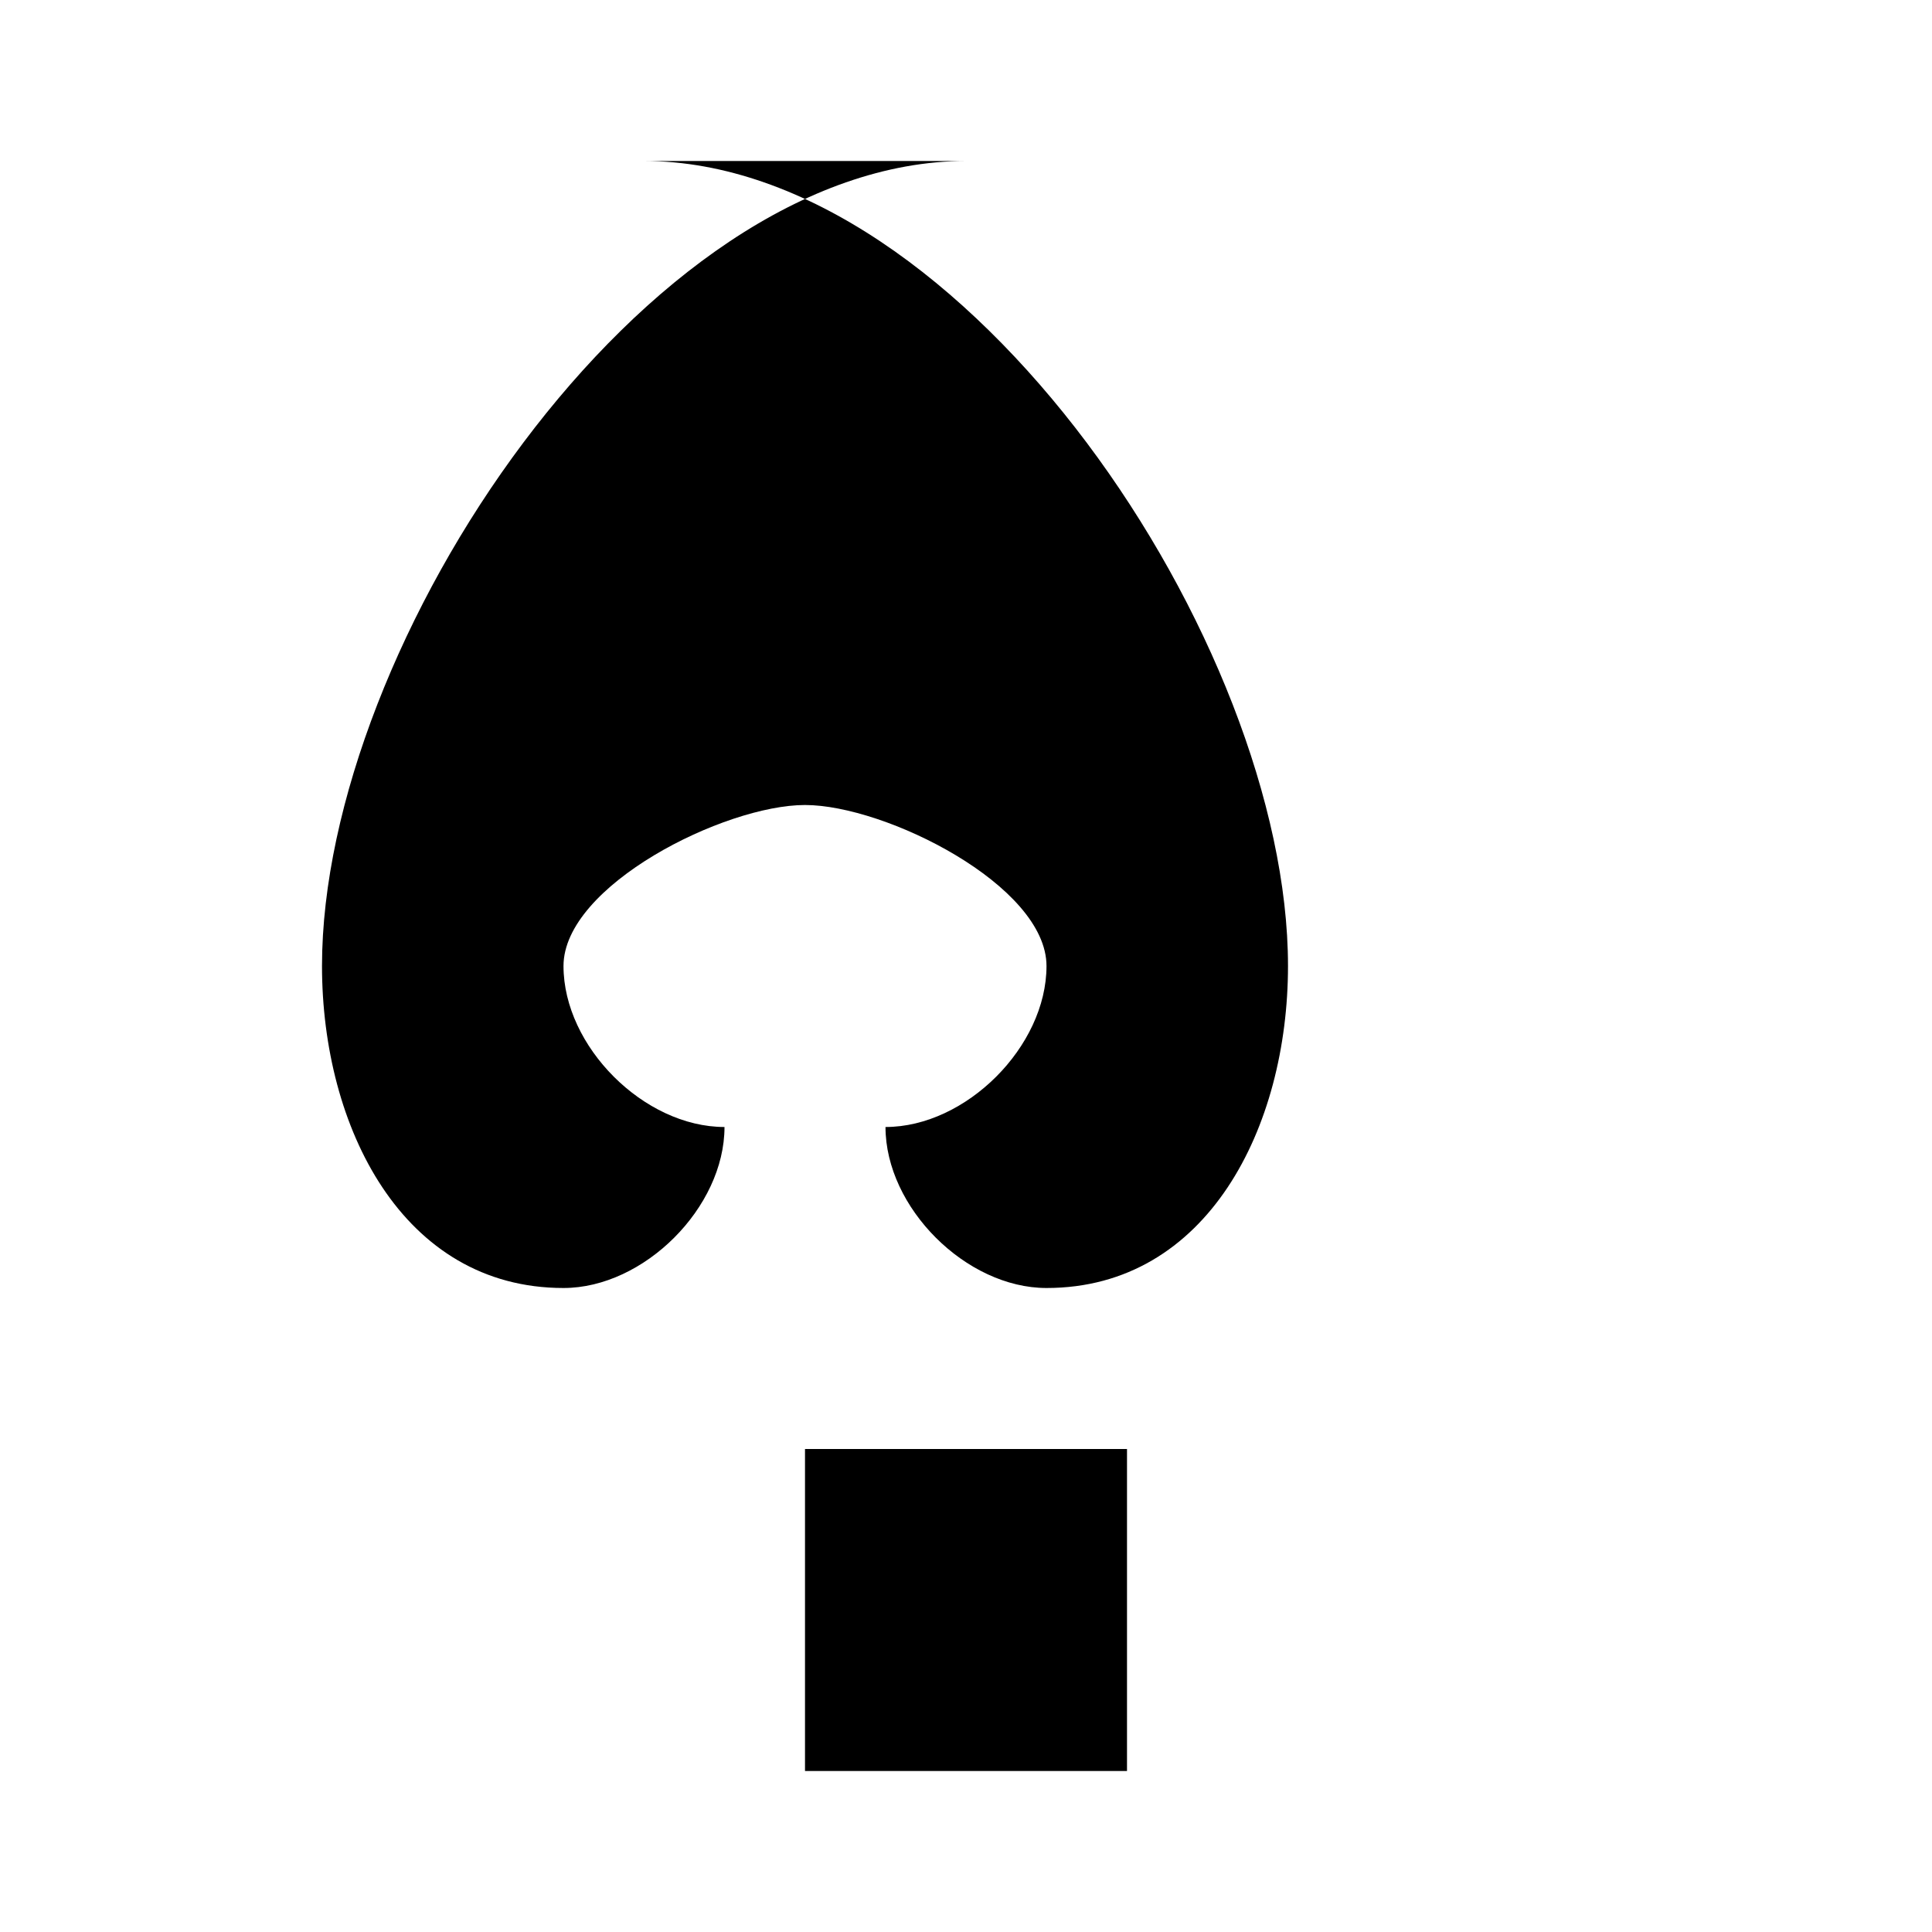
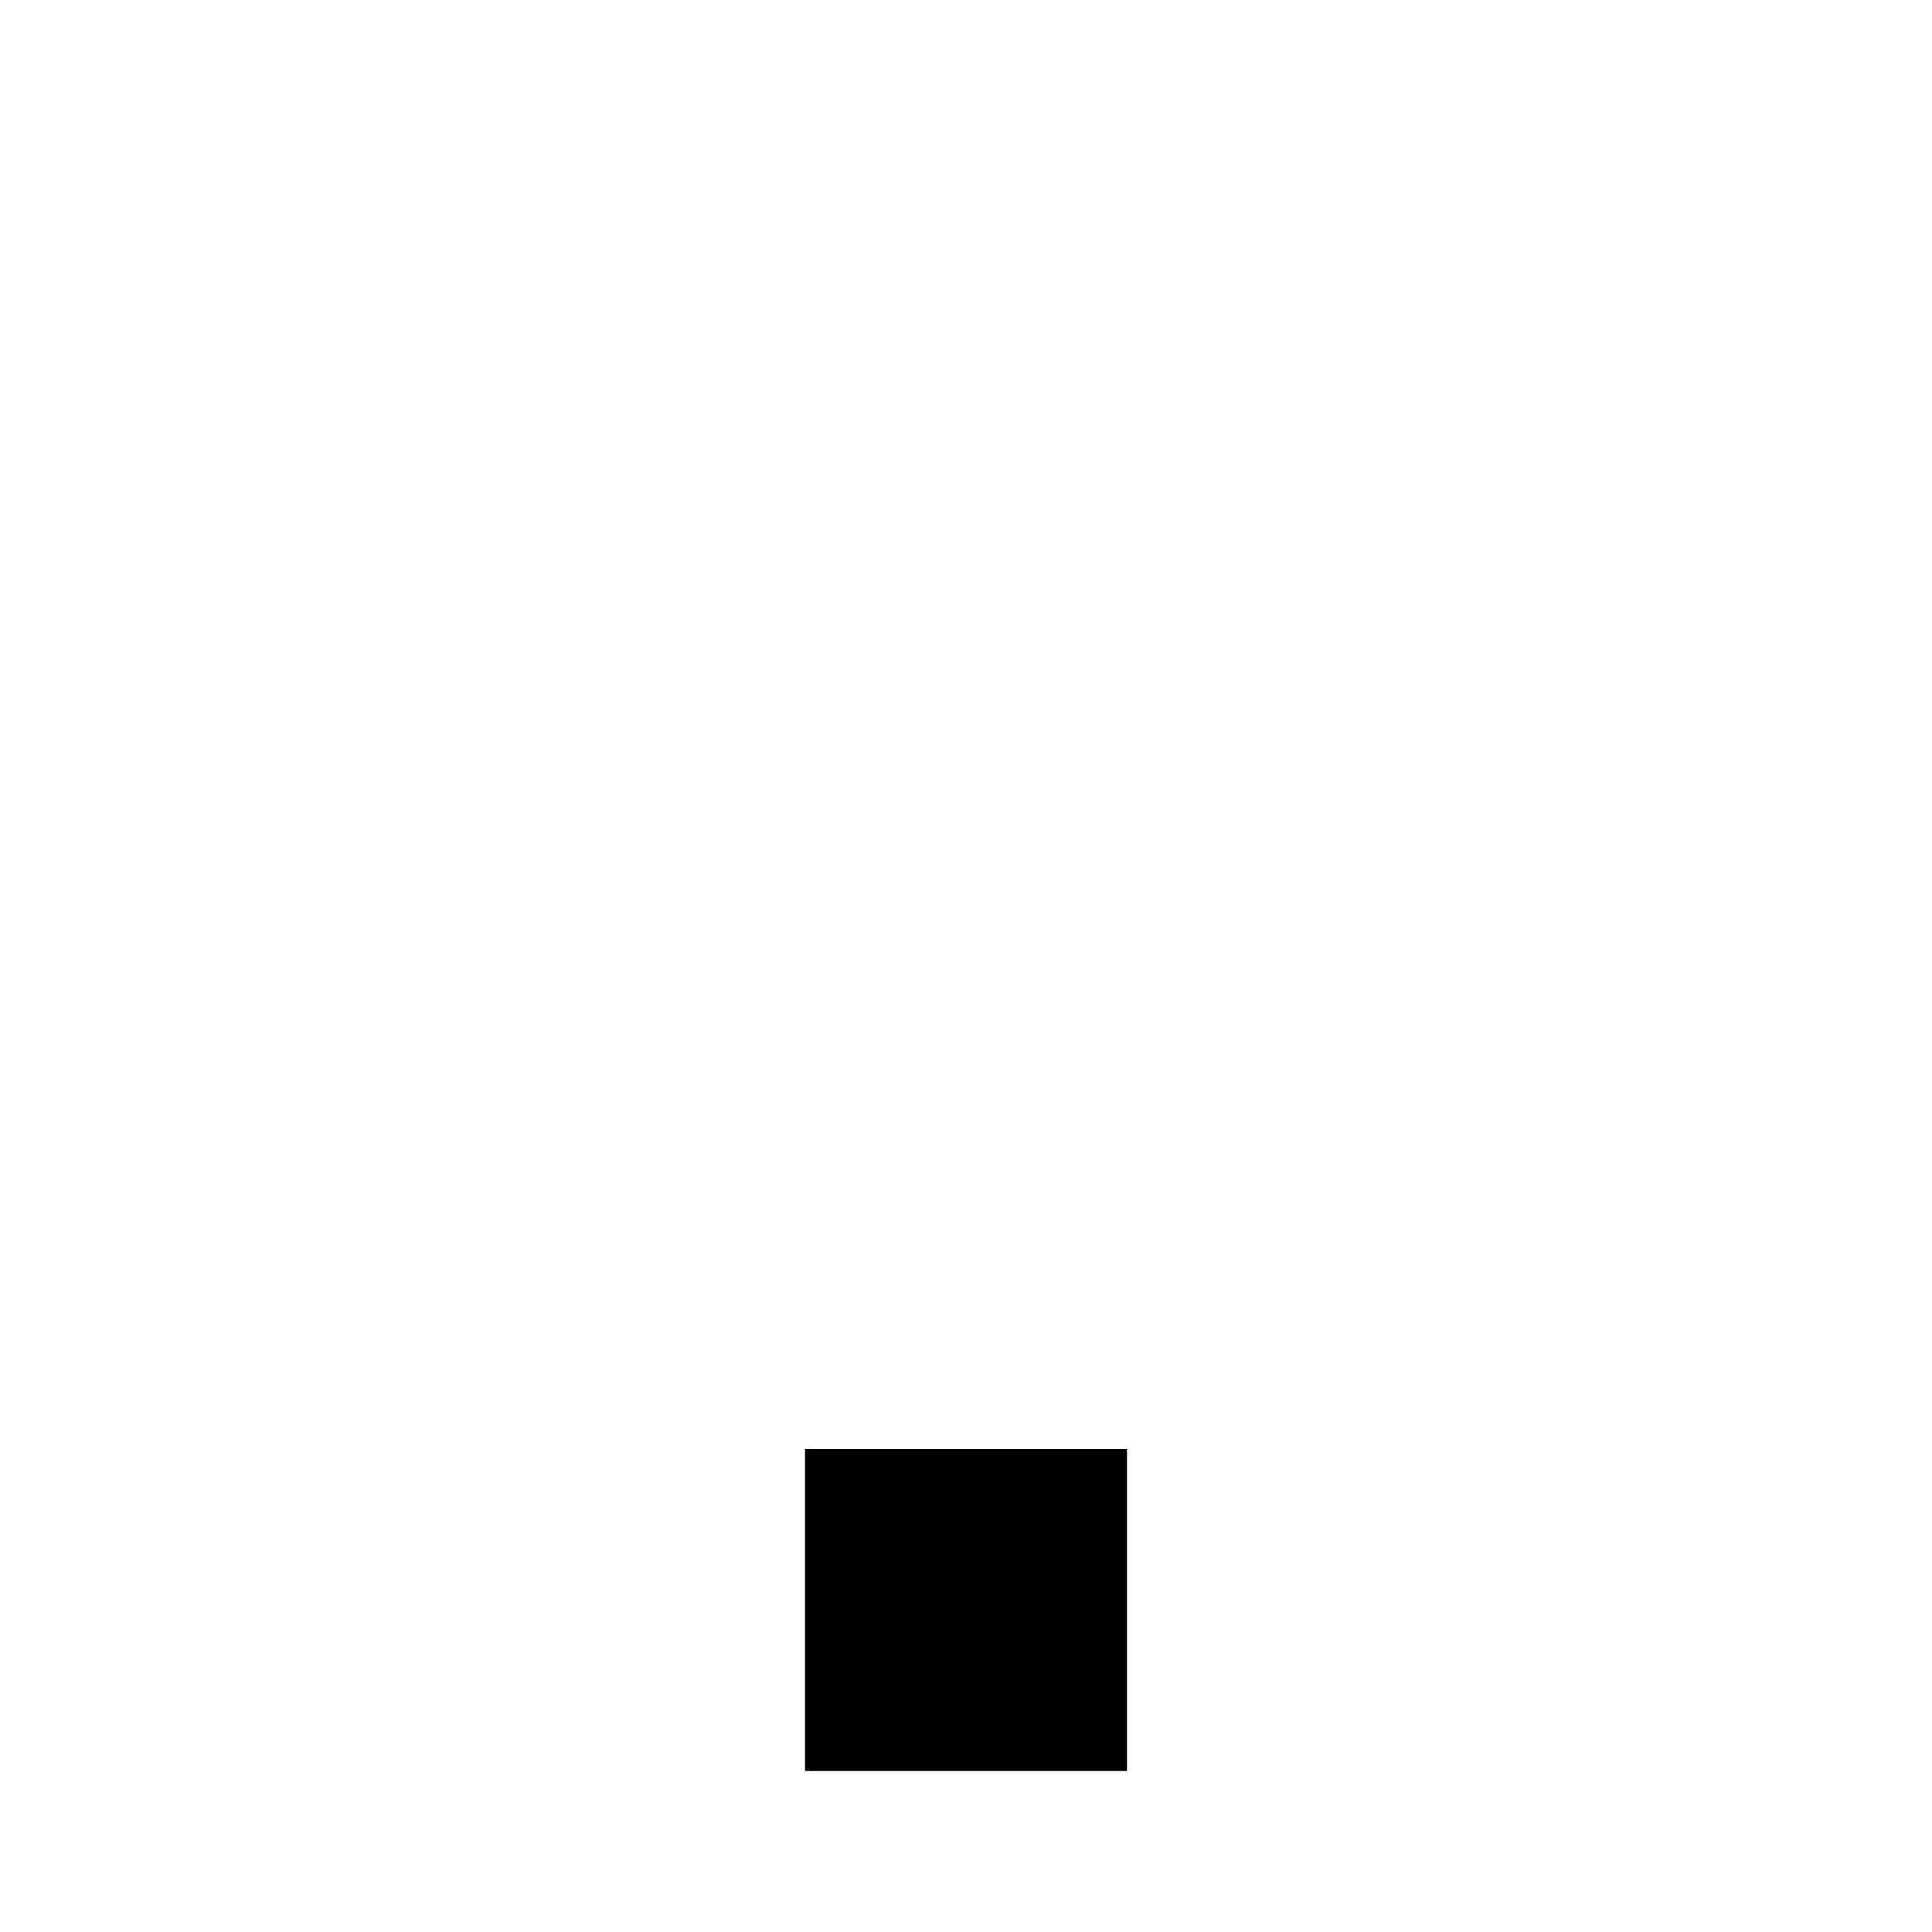
<svg xmlns="http://www.w3.org/2000/svg" width="24" height="24" viewBox="0 0 24 24" fill="currentColor">
-   <path d="M12 2c-4 0-8 6-8 10 0 2 1 4 3 4 1 0 2-1 2-2-1 0-2-1-2-2 0-1 2-2 3-2s3 1 3 2c0 1-1 2-2 2 0 1 1 2 2 2 2 0 3-2 3-4 0-4-4-10-8-10z" />
  <rect x="10" y="18" width="4" height="4" />
</svg>